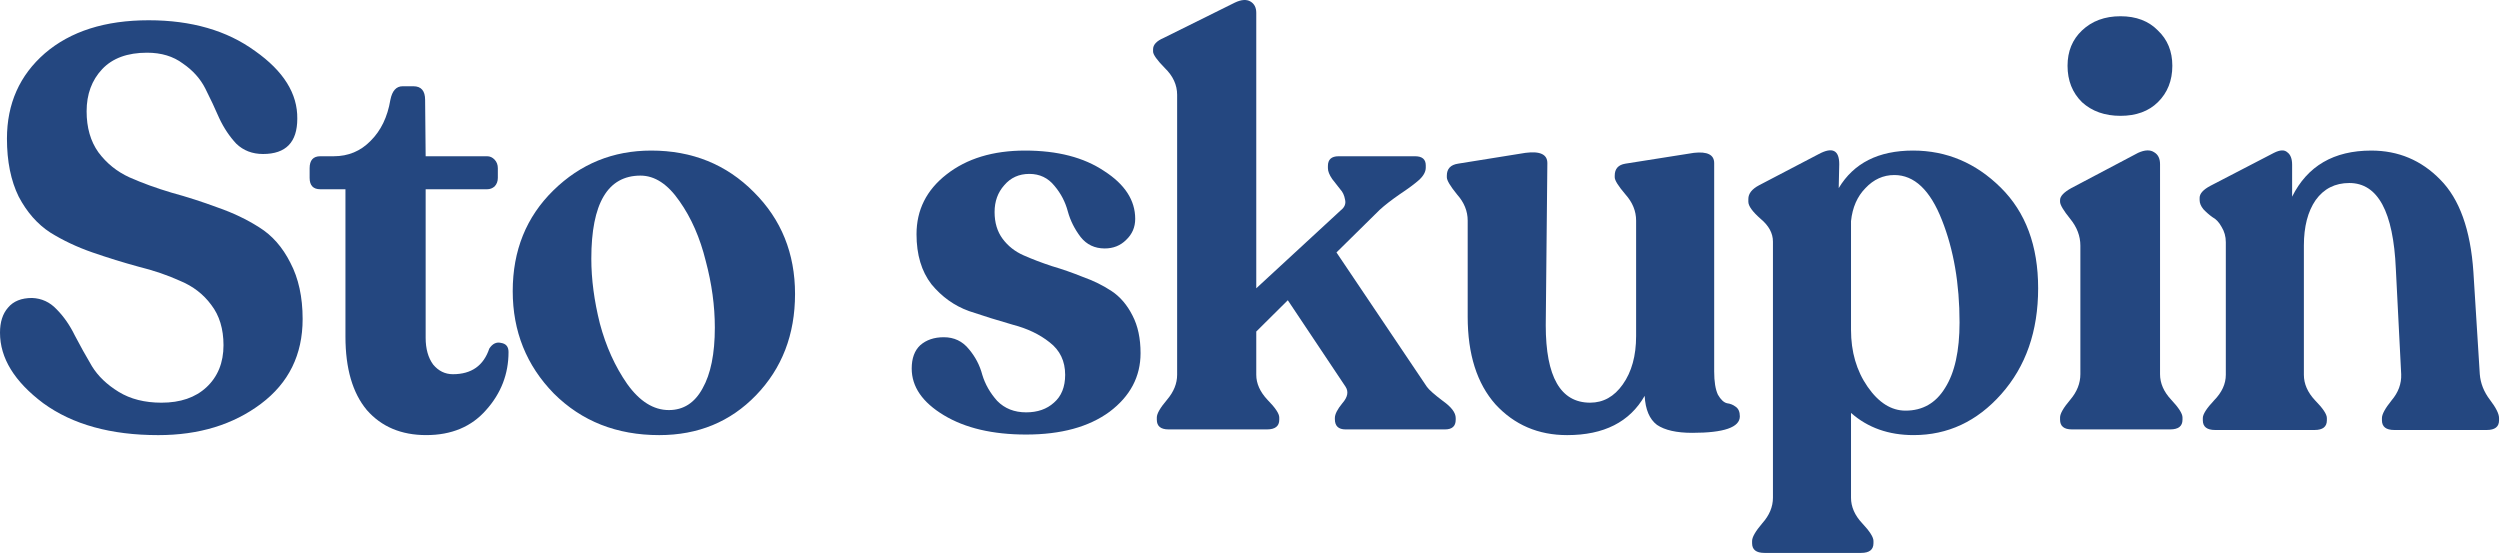
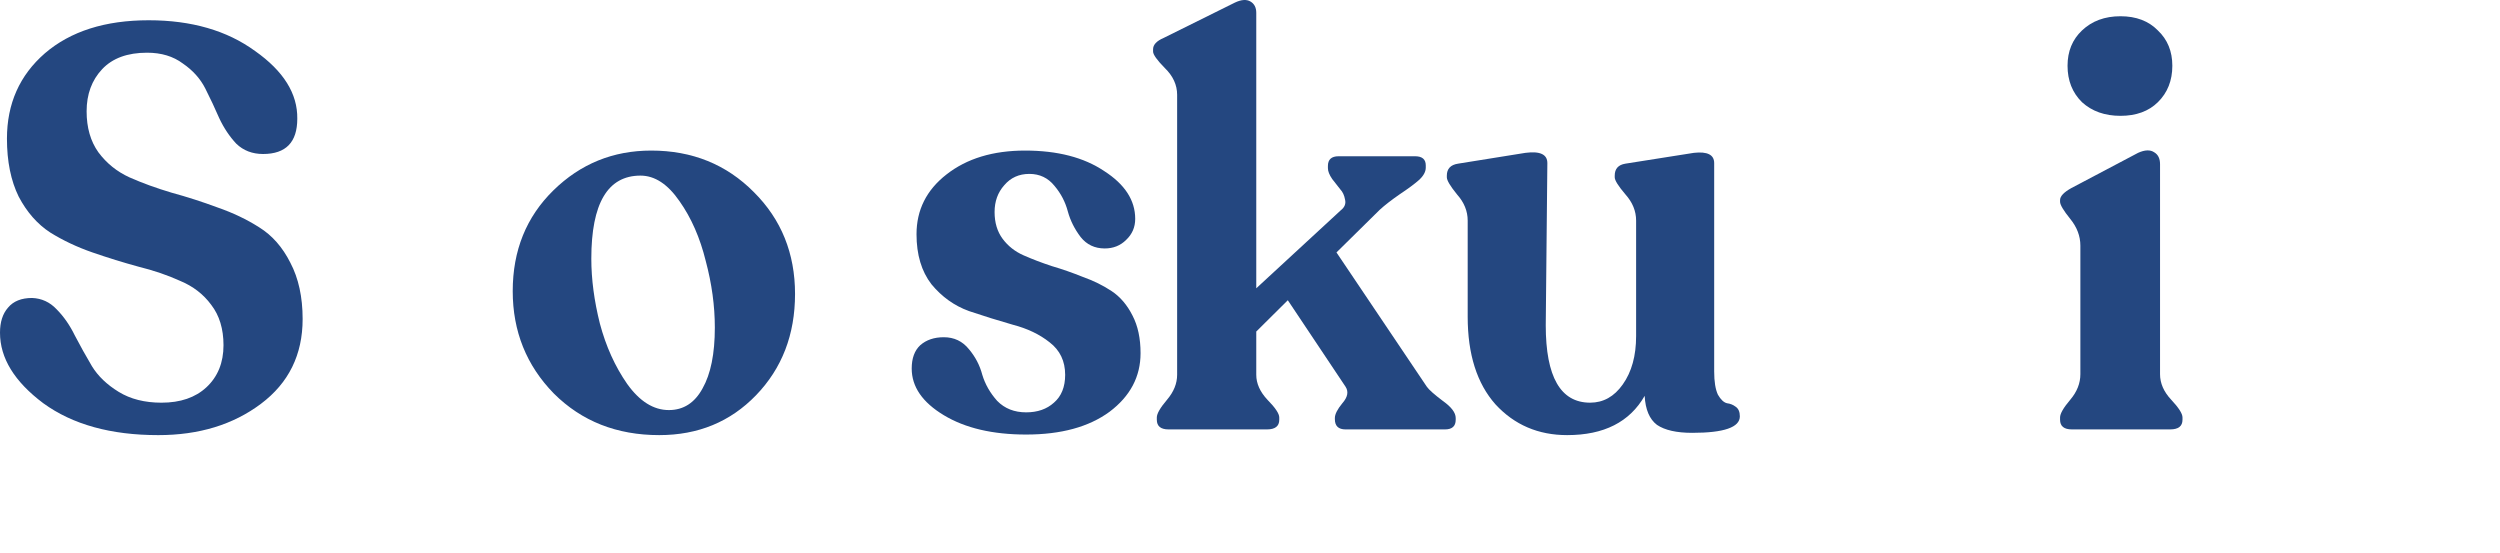
<svg xmlns="http://www.w3.org/2000/svg" width="1257" height="278" viewBox="0 0 1257 278" fill="none">
-   <path d="M1246.84 188.16C1247.2 192.738 1248.9 197.03 1251.95 201.036C1255 205.041 1256.52 208.094 1256.52 210.192V211.336C1256.52 214.579 1254.46 216.201 1250.34 216.201H1203.83C1199.7 216.201 1197.64 214.579 1197.64 211.336V210.192C1197.64 208.284 1199.26 205.328 1202.48 201.322C1205.89 197.316 1207.5 192.928 1207.32 188.16L1204.63 135.225C1203.38 106.421 1195.58 92.019 1181.24 92.019C1174.07 92.019 1168.43 94.88 1164.31 100.603C1160.36 106.325 1158.39 113.956 1158.39 123.493V188.446C1158.39 193.024 1160.27 197.316 1164.04 201.322C1167.98 205.328 1169.95 208.284 1169.95 210.192V211.336C1169.95 214.579 1167.89 216.201 1163.77 216.201H1113.77C1109.64 216.201 1107.58 214.579 1107.58 211.336V210.192C1107.58 208.284 1109.46 205.328 1113.23 201.322C1117.17 197.316 1119.14 193.024 1119.14 188.446V121.777C1119.14 118.915 1118.42 116.34 1116.99 114.051C1115.74 111.762 1114.21 110.14 1112.42 109.187C1110.81 108.042 1109.28 106.707 1107.85 105.181C1106.6 103.655 1105.97 102.129 1105.97 100.603V99.458C1105.97 97.36 1107.76 95.357 1111.35 93.449L1143.34 76.854C1146.38 75.328 1148.62 75.232 1150.06 76.567C1151.67 77.712 1152.48 79.81 1152.48 82.862V98.886C1160.18 83.435 1173.45 75.709 1192.27 75.709C1205.89 75.709 1217.45 80.573 1226.95 90.302C1236.63 100.03 1242.18 115.482 1243.62 136.656L1246.84 188.16Z" fill="#244780" />
  <path d="M1084.99 51.375C1080.33 55.953 1074.06 58.242 1066.18 58.242C1058.29 58.242 1051.84 55.953 1046.82 51.375C1041.98 46.606 1039.56 40.502 1039.56 33.062C1039.56 25.814 1041.98 19.9 1046.82 15.322C1051.84 10.553 1058.29 8.169 1066.18 8.169C1074.06 8.169 1080.33 10.553 1084.99 15.322C1089.83 19.9 1092.25 25.814 1092.25 33.062C1092.25 40.502 1089.83 46.606 1084.99 51.375ZM1041.71 215.902C1037.77 215.902 1035.8 214.28 1035.8 211.038V209.893C1035.8 207.985 1037.5 205.029 1040.9 201.023C1044.31 197.017 1046.01 192.725 1046.01 188.147V123.481C1046.01 118.712 1044.31 114.229 1040.9 110.032C1037.5 105.836 1035.8 102.974 1035.8 101.448V100.59C1035.8 98.683 1037.68 96.68 1041.44 94.581L1075.05 76.841C1078.45 75.315 1081.14 75.219 1083.11 76.555C1085.08 77.699 1086.07 79.702 1086.07 82.564V188.147C1086.07 192.725 1087.95 197.017 1091.72 201.023C1095.48 205.029 1097.36 207.985 1097.36 209.893V211.038C1097.36 214.28 1095.3 215.902 1091.18 215.902H1041.71Z" fill="#244780" />
-   <path d="M961.873 75.703C978.721 75.703 993.417 81.903 1005.96 94.302C1018.51 106.701 1024.78 123.583 1024.78 144.947C1024.78 166.503 1018.6 184.243 1006.23 198.168C994.044 211.902 979.348 218.77 962.142 218.77C949.596 218.77 939.111 215.05 930.688 207.61V250.244C930.688 254.822 932.57 259.114 936.333 263.12C940.097 267.126 941.979 270.083 941.979 271.99V273.135C941.979 276.378 939.918 277.999 935.796 277.999H887.136C883.013 277.999 880.952 276.378 880.952 273.135V271.99C880.952 270.083 882.655 267.126 886.06 263.12C889.645 259.114 891.437 254.822 891.437 250.244V121.484C891.437 117.288 889.376 113.473 885.254 110.039C881.131 106.415 879.07 103.553 879.07 101.455V100.024C879.07 97.354 880.863 95.065 884.447 93.157L914.557 77.42C921.368 73.795 924.773 75.512 924.773 82.57L924.504 94.588C932.032 81.998 944.488 75.703 961.873 75.703ZM958.109 206.466C966.712 206.466 973.344 202.651 978.004 195.021C982.843 187.39 985.262 176.422 985.262 162.115C985.262 142.658 982.305 125.49 976.391 110.611C970.476 95.541 962.5 88.007 952.464 88.007C946.908 88.007 942.069 90.2 937.946 94.588C933.824 98.784 931.405 104.316 930.688 111.183V165.835C930.688 176.899 933.466 186.437 939.022 194.448C944.578 202.46 950.94 206.466 958.109 206.466Z" fill="#244780" />
  <path d="M861.889 186.727C861.889 191.878 862.516 195.788 863.771 198.459C865.205 200.939 866.728 202.369 868.341 202.751C869.954 202.942 871.388 203.514 872.643 204.468C874.076 205.421 874.793 207.043 874.793 209.332C874.793 214.864 866.818 217.63 850.867 217.63C842.981 217.63 837.066 216.295 833.123 213.624C829.359 210.763 827.298 205.898 826.94 199.031C819.412 212.193 806.418 218.774 787.958 218.774C773.44 218.774 761.432 213.624 751.933 203.323C742.613 192.832 737.954 178.143 737.954 159.259V110.902C737.954 106.133 736.161 101.746 732.577 97.74C729.171 93.543 727.469 90.682 727.469 89.156V88.297C727.469 84.864 729.351 82.861 733.114 82.289L766.988 76.852C774.337 75.898 778.011 77.615 778.011 82.003L777.204 163.551C777.204 189.493 784.642 202.465 799.518 202.465C806.149 202.465 811.616 199.413 815.917 193.308C820.398 187.014 822.638 178.906 822.638 168.987V110.902C822.638 106.133 820.846 101.746 817.261 97.74C813.677 93.543 811.885 90.682 811.885 89.156V88.297C811.885 84.864 813.677 82.861 817.261 82.289L851.673 76.852C858.484 76.089 861.889 77.806 861.889 82.003V186.727Z" fill="#244780" />
  <path d="M717.412 194.448C718.487 195.974 721.176 198.359 725.477 201.601C729.779 204.654 731.929 207.515 731.929 210.185V211.044C731.929 214.287 730.137 215.908 726.552 215.908H676.548C672.964 215.908 671.171 214.191 671.171 210.758V210.185C671.171 208.278 672.426 205.798 674.935 202.746C677.624 199.694 678.161 196.928 676.548 194.448L647.513 150.956L631.652 166.693V188.439C631.652 192.827 633.534 197.023 637.297 201.029C641.24 205.035 643.212 207.992 643.212 209.899V211.044C643.212 214.287 641.151 215.908 637.029 215.908H587.562C583.619 215.908 581.647 214.287 581.647 211.044V209.899C581.647 207.992 583.35 205.035 586.755 201.029C590.161 197.023 591.863 192.827 591.863 188.439V47.662C591.863 42.702 589.802 38.219 585.68 34.213C581.737 30.207 579.766 27.442 579.766 25.916V24.771C579.766 22.482 581.558 20.574 585.142 19.048L620.898 1.308C624.124 -0.218 626.723 -0.409 628.695 0.736C630.666 1.88 631.652 3.788 631.652 6.458V144.947L674.129 105.747C676.1 104.221 676.817 102.409 676.279 100.31C675.921 98.212 675.114 96.495 673.86 95.16C672.605 93.634 671.261 91.917 669.827 90.009C668.393 87.911 667.676 86.099 667.676 84.573V83.428C667.676 80.186 669.469 78.564 673.053 78.564H711.497C715.082 78.564 716.874 80.09 716.874 83.142V84.287C716.874 86.385 715.709 88.483 713.379 90.582C711.229 92.489 708.002 94.874 703.701 97.735C699.579 100.596 696.263 103.172 693.754 105.461L671.978 126.921L717.412 194.448Z" fill="#244780" />
  <path d="M515.938 218.488C499.091 218.488 485.29 215.245 474.537 208.759C463.783 202.273 458.406 194.452 458.406 185.296C458.406 180.146 459.84 176.235 462.708 173.565C465.755 170.894 469.698 169.559 474.537 169.559C479.734 169.559 483.946 171.562 487.172 175.568C490.398 179.383 492.639 183.675 493.893 188.444C495.327 193.213 497.836 197.6 501.421 201.606C505.184 205.421 510.024 207.328 515.938 207.328C521.673 207.328 526.333 205.707 529.918 202.464C533.682 199.221 535.563 194.548 535.563 188.444C535.563 181.576 532.965 176.14 527.767 172.134C522.749 168.128 516.565 165.171 509.217 163.264C501.869 161.166 494.521 158.876 487.172 156.397C479.824 153.726 473.551 149.243 468.353 142.948C463.335 136.463 460.826 128.069 460.826 117.769C460.826 105.56 465.844 95.546 475.881 87.725C486.097 79.713 499.27 75.707 515.4 75.707C531.71 75.707 544.973 79.141 555.189 86.008C565.584 92.684 570.782 100.696 570.782 110.043C570.782 114.24 569.258 117.769 566.211 120.63C563.344 123.491 559.759 124.922 555.458 124.922C550.439 124.922 546.407 123.014 543.36 119.199C540.313 115.193 538.162 110.901 536.908 106.323C535.653 101.554 533.413 97.262 530.187 93.447C526.961 89.441 522.749 87.439 517.551 87.439C512.354 87.439 508.142 89.346 504.916 93.161C501.69 96.785 500.077 101.268 500.077 106.609C500.077 111.951 501.421 116.433 504.109 120.058C506.798 123.682 510.292 126.448 514.594 128.356C518.895 130.263 523.645 132.075 528.842 133.792C534.04 135.318 539.238 137.13 544.435 139.229C549.812 141.136 554.651 143.521 558.953 146.382C563.254 149.243 566.749 153.345 569.437 158.686C572.126 163.836 573.47 170.131 573.47 177.571C573.47 189.397 568.272 199.221 557.877 207.042C547.482 214.673 533.502 218.488 515.938 218.488Z" fill="#244780" />
  <path d="M331.459 218.774C310.131 218.774 292.477 211.811 278.498 197.886C264.697 183.77 257.797 166.602 257.797 146.382C257.797 125.971 264.607 109.089 278.229 95.736C291.85 82.383 308.249 75.707 327.427 75.707C348.038 75.707 365.243 82.67 379.044 96.595C392.844 110.329 399.745 127.402 399.745 147.813C399.745 168.223 393.203 185.201 380.119 198.744C367.215 212.097 350.995 218.774 331.459 218.774ZM336.298 206.184C343.647 206.184 349.292 202.56 353.235 195.311C357.357 188.062 359.419 177.857 359.419 164.695C359.419 153.821 357.895 142.662 354.848 131.217C351.981 119.581 347.59 109.566 341.675 101.173C335.761 92.589 329.219 88.297 322.05 88.297C305.561 88.297 297.316 102.222 297.316 130.072C297.316 140.373 298.75 151.246 301.618 162.692C304.665 174.137 309.235 184.247 315.329 193.022C321.602 201.796 328.592 206.184 336.298 206.184Z" fill="#244780" />
-   <path d="M214.287 218.767C201.741 218.767 191.794 214.57 184.446 206.177C177.277 197.593 173.692 185.289 173.692 169.266V95.157H161.056C157.472 95.157 155.68 93.25 155.68 89.435V84.57C155.68 80.564 157.472 78.562 161.056 78.562H167.778C175.126 78.562 181.309 75.986 186.327 70.836C191.525 65.686 194.841 58.818 196.275 50.234C197.171 45.656 199.232 43.367 202.458 43.367H207.835C211.778 43.367 213.749 45.656 213.749 50.234L214.018 78.562H244.935C246.369 78.562 247.623 79.134 248.698 80.278C249.774 81.423 250.312 82.854 250.312 84.57V89.435C250.312 91.151 249.774 92.582 248.698 93.727C247.623 94.68 246.369 95.157 244.935 95.157H214.018V169.838C214.018 175.37 215.273 179.853 217.782 183.286C220.47 186.529 223.786 188.151 227.729 188.151C237.049 188.151 243.142 183.859 246.01 175.275C247.623 172.795 249.595 171.841 251.925 172.413C254.434 172.795 255.688 174.321 255.688 176.992C255.688 188.055 251.925 197.784 244.397 206.177C237.049 214.57 227.012 218.767 214.287 218.767Z" fill="#244780" />
  <path d="M79.577 218.779C55.74 218.779 36.473 213.438 21.776 202.755C7.259 191.882 0 180.055 0 167.275C0 161.934 1.344 157.737 4.033 154.685C6.721 151.442 10.754 149.821 16.13 149.821C20.97 150.011 25.092 151.919 28.497 155.543C32.082 159.168 35.129 163.555 37.638 168.705C40.326 173.856 43.194 179.006 46.241 184.157C49.287 189.116 53.768 193.408 59.683 197.033C65.597 200.657 72.766 202.469 81.19 202.469C90.689 202.469 98.216 199.894 103.772 194.744C109.508 189.402 112.375 182.344 112.375 173.57C112.375 165.367 110.314 158.595 106.192 153.254C102.249 147.913 97.051 143.907 90.599 141.237C84.326 138.375 77.336 135.991 69.63 134.083C61.923 131.985 54.216 129.601 46.509 126.93C38.803 124.259 31.723 120.921 25.271 116.915C18.819 112.719 13.532 106.71 9.409 98.889C5.466 90.877 3.495 81.149 3.495 69.703C3.495 52.154 9.857 37.847 22.583 26.783C35.487 15.719 52.872 10.188 74.738 10.188C96.245 10.188 114.078 15.338 128.237 25.639C142.575 35.749 149.655 47.099 149.475 59.689C149.475 71.515 143.74 77.429 132.269 77.429C126.893 77.429 122.412 75.712 118.827 72.278C115.422 68.654 112.555 64.362 110.225 59.402C108.074 54.443 105.744 49.483 103.235 44.523C100.726 39.564 96.962 35.367 91.943 31.934C87.104 28.309 81.1 26.497 73.931 26.497C64.074 26.497 56.546 29.263 51.349 34.795C46.151 40.327 43.552 47.385 43.552 55.969C43.552 64.171 45.524 71.038 49.467 76.57C53.589 82.102 58.786 86.299 65.059 89.16C71.512 92.022 78.591 94.597 86.298 96.886C94.004 98.984 101.711 101.464 109.418 104.325C117.125 106.996 124.115 110.334 130.388 114.34C136.84 118.346 142.037 124.259 145.98 132.08C150.103 139.901 152.164 149.344 152.164 160.408C152.164 178.339 145.174 192.55 131.194 203.041C117.214 213.533 100.009 218.779 79.577 218.779Z" fill="#244780" />
</svg>